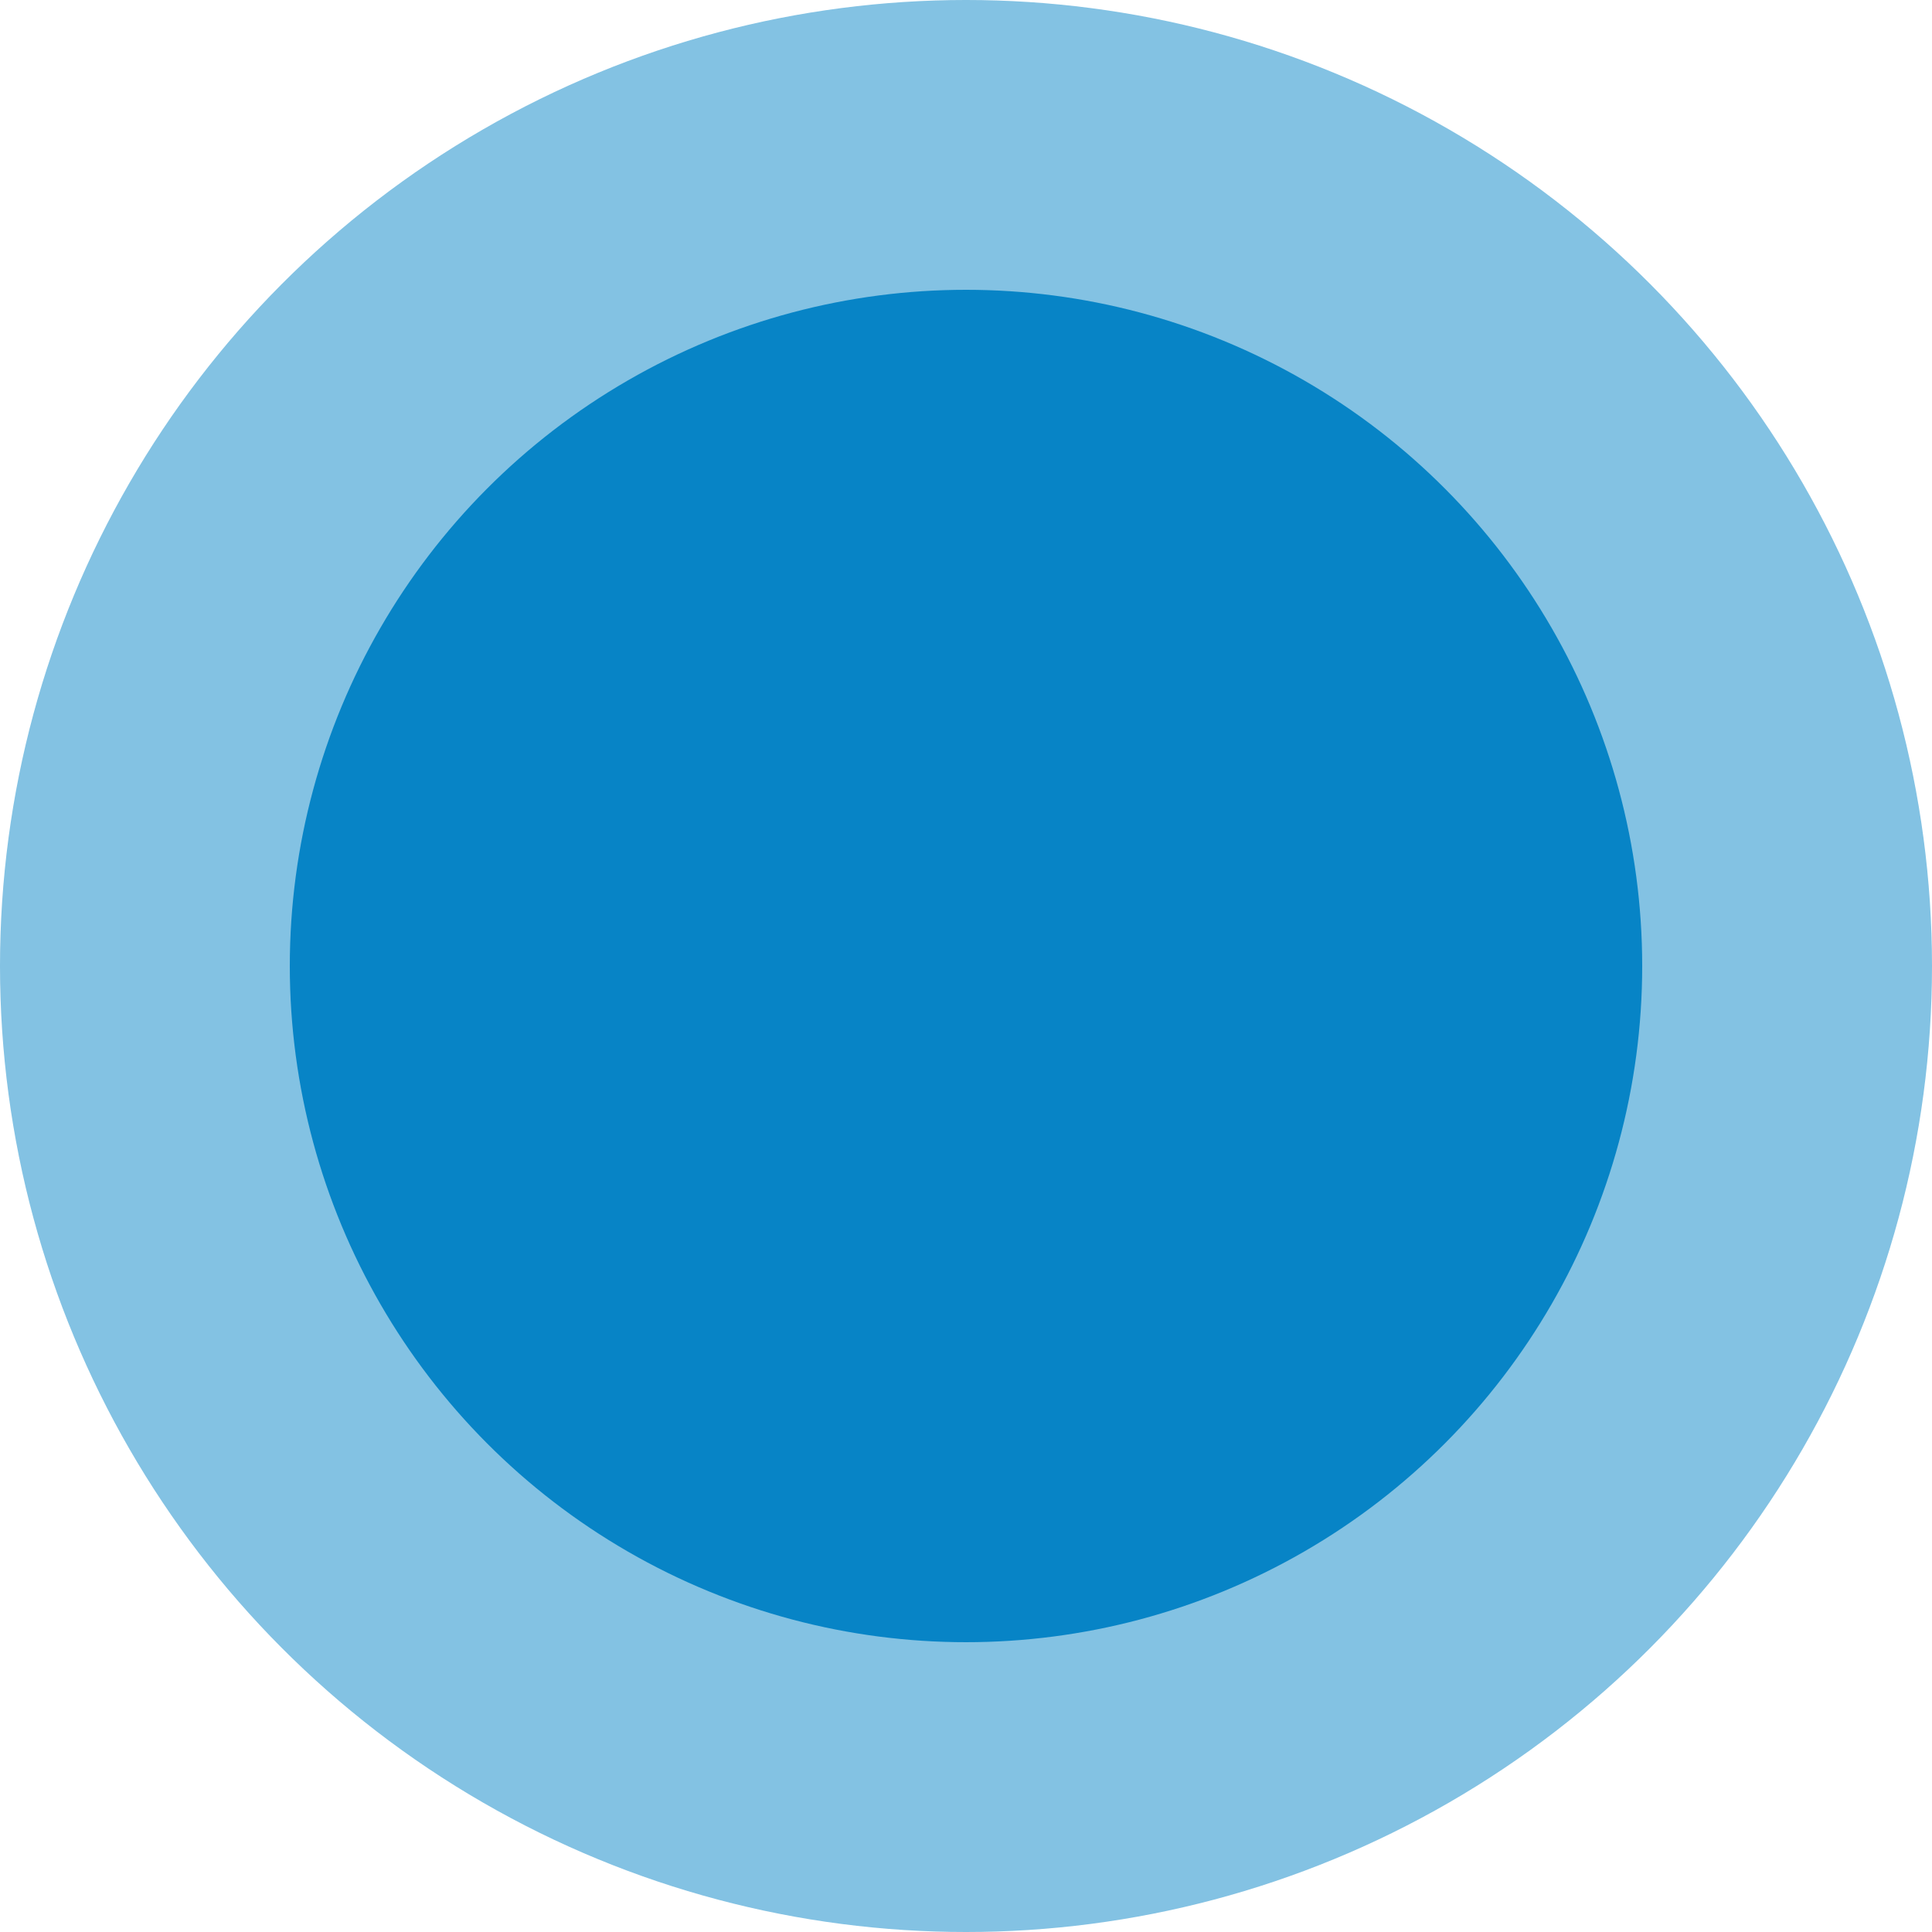
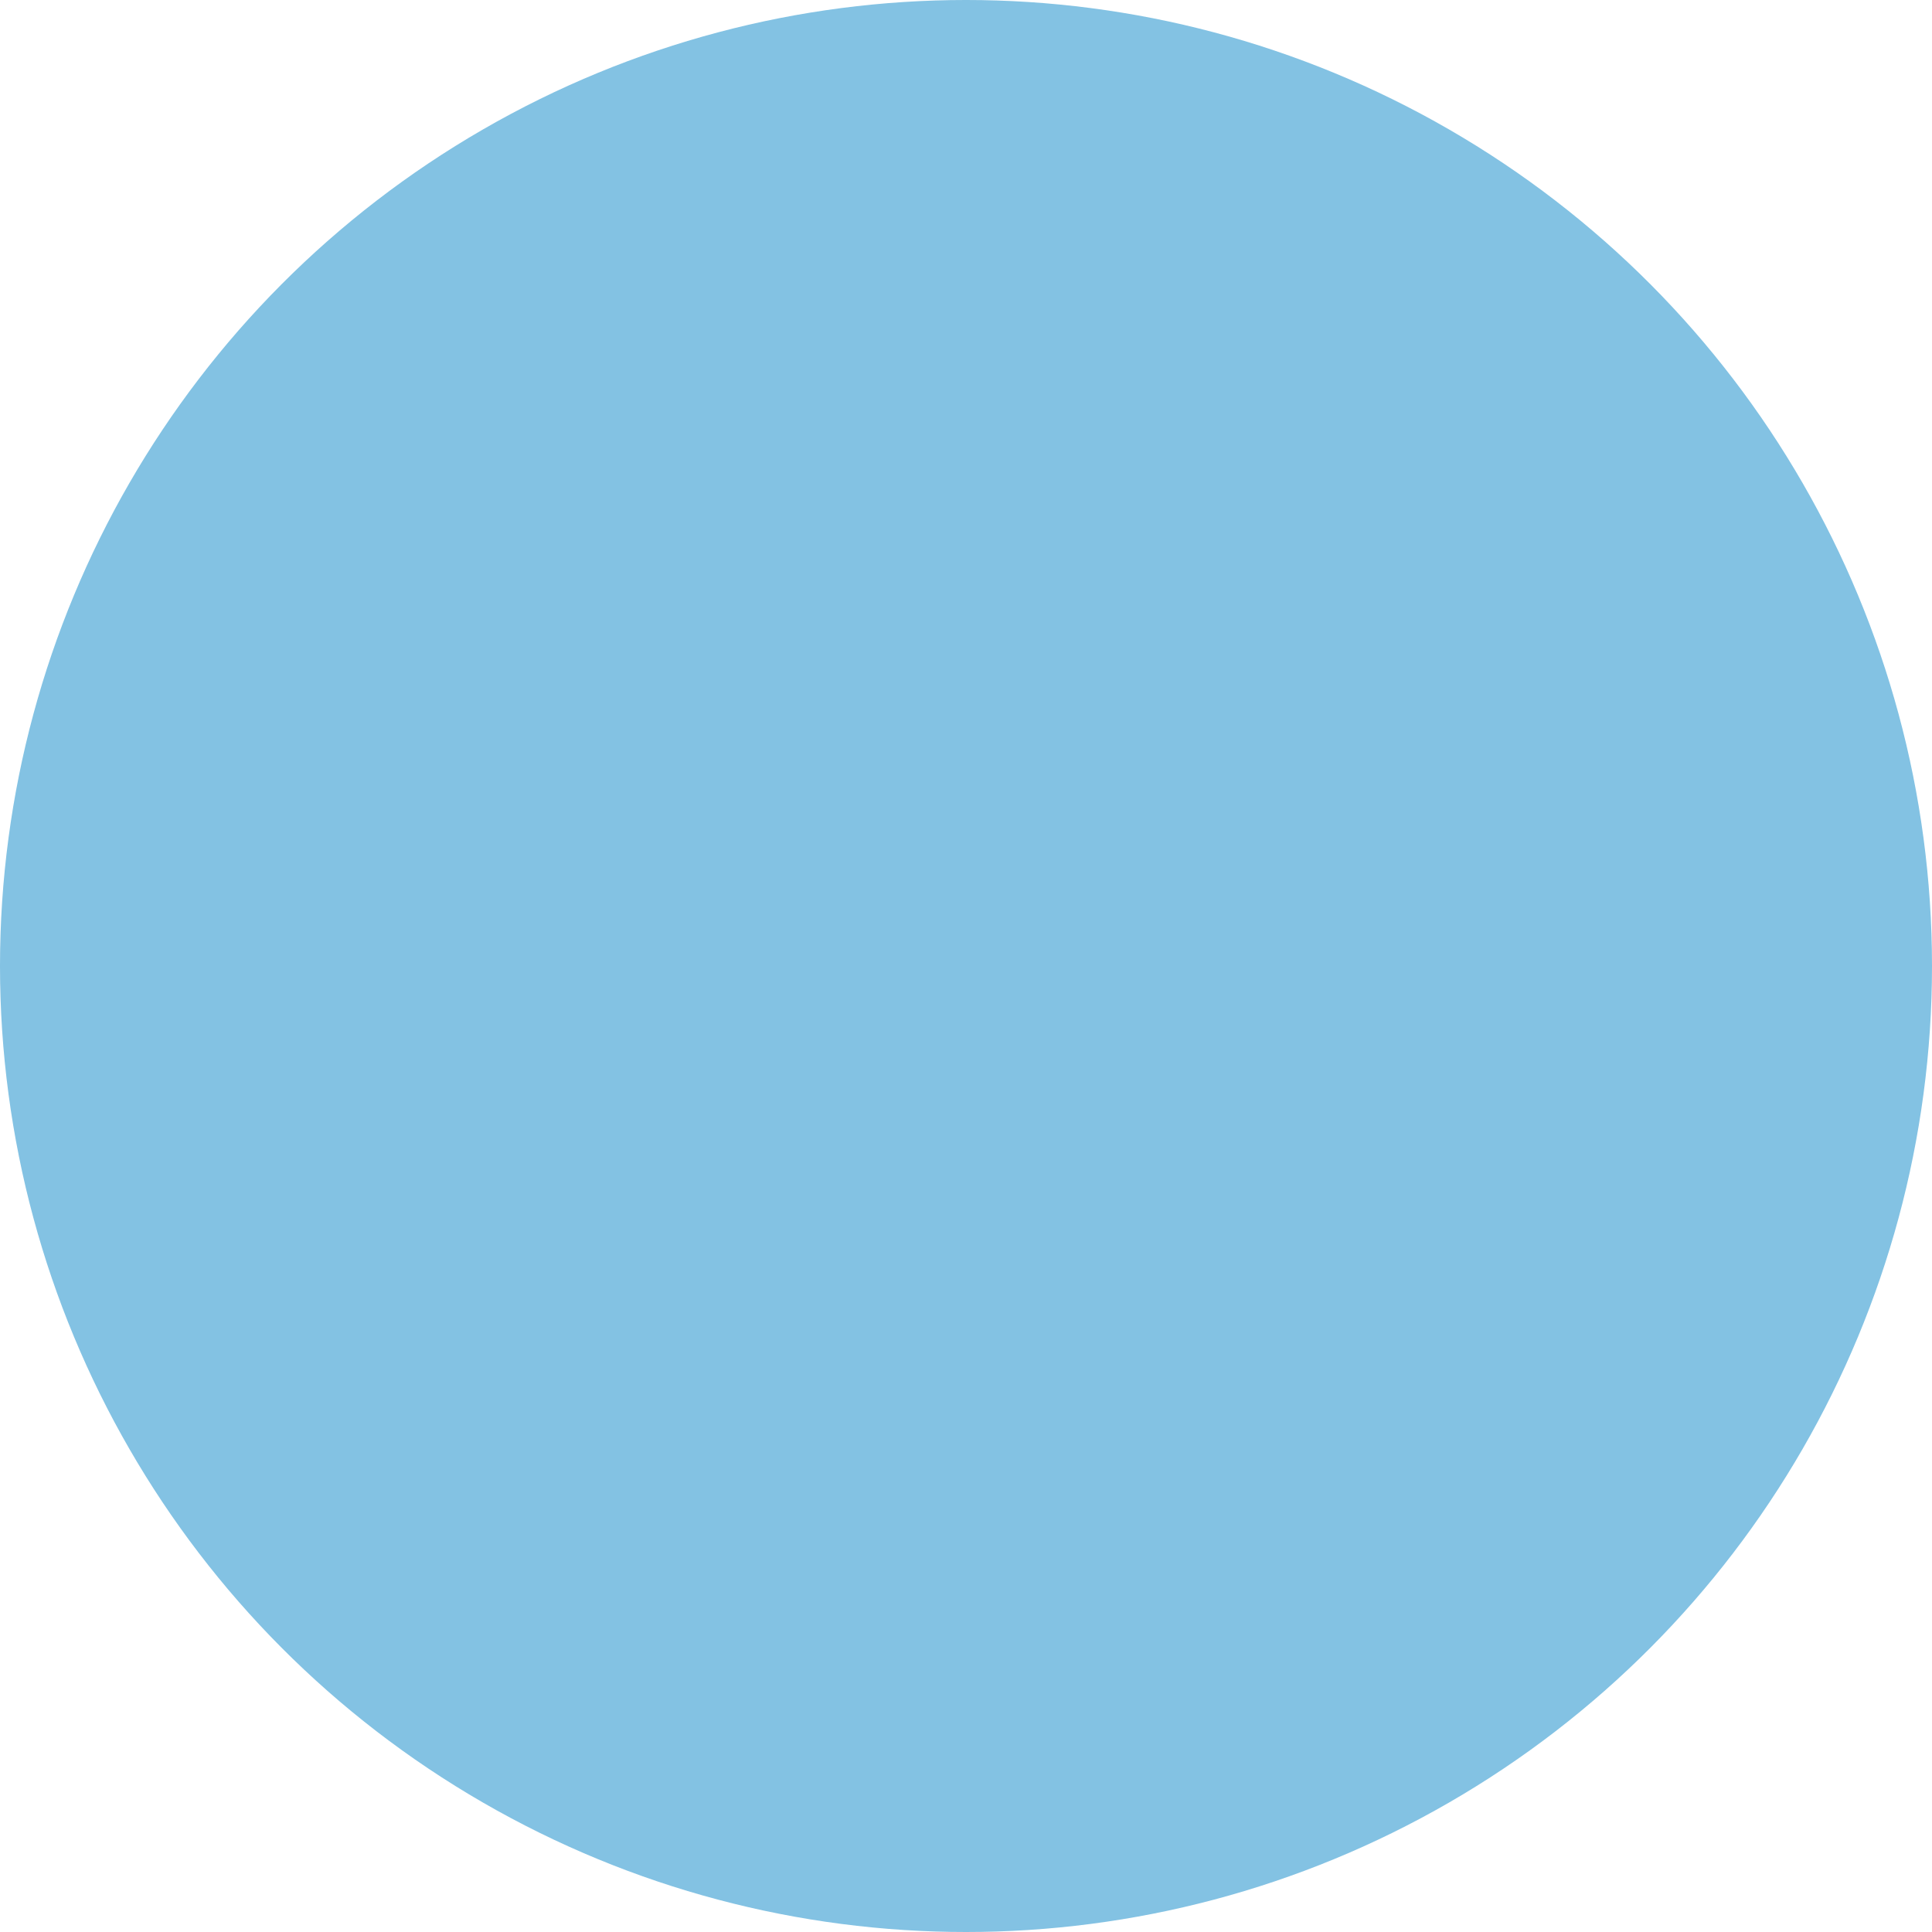
<svg xmlns="http://www.w3.org/2000/svg" width="20" height="20" viewBox="0 0 20 20">
  <g data-name="Grupo 5528">
    <g data-name="Grupo 5234" transform="translate(.496 .497)">
      <circle data-name="Elipse 237" cx="10" cy="10" r="10" transform="translate(-.496 -.497)" style="opacity:.499;fill:#0784c6" />
-       <circle data-name="Elipse 240" cx="7" cy="7" r="7" transform="translate(2.504 2.503)" style="fill:#0784c6" />
    </g>
  </g>
</svg>